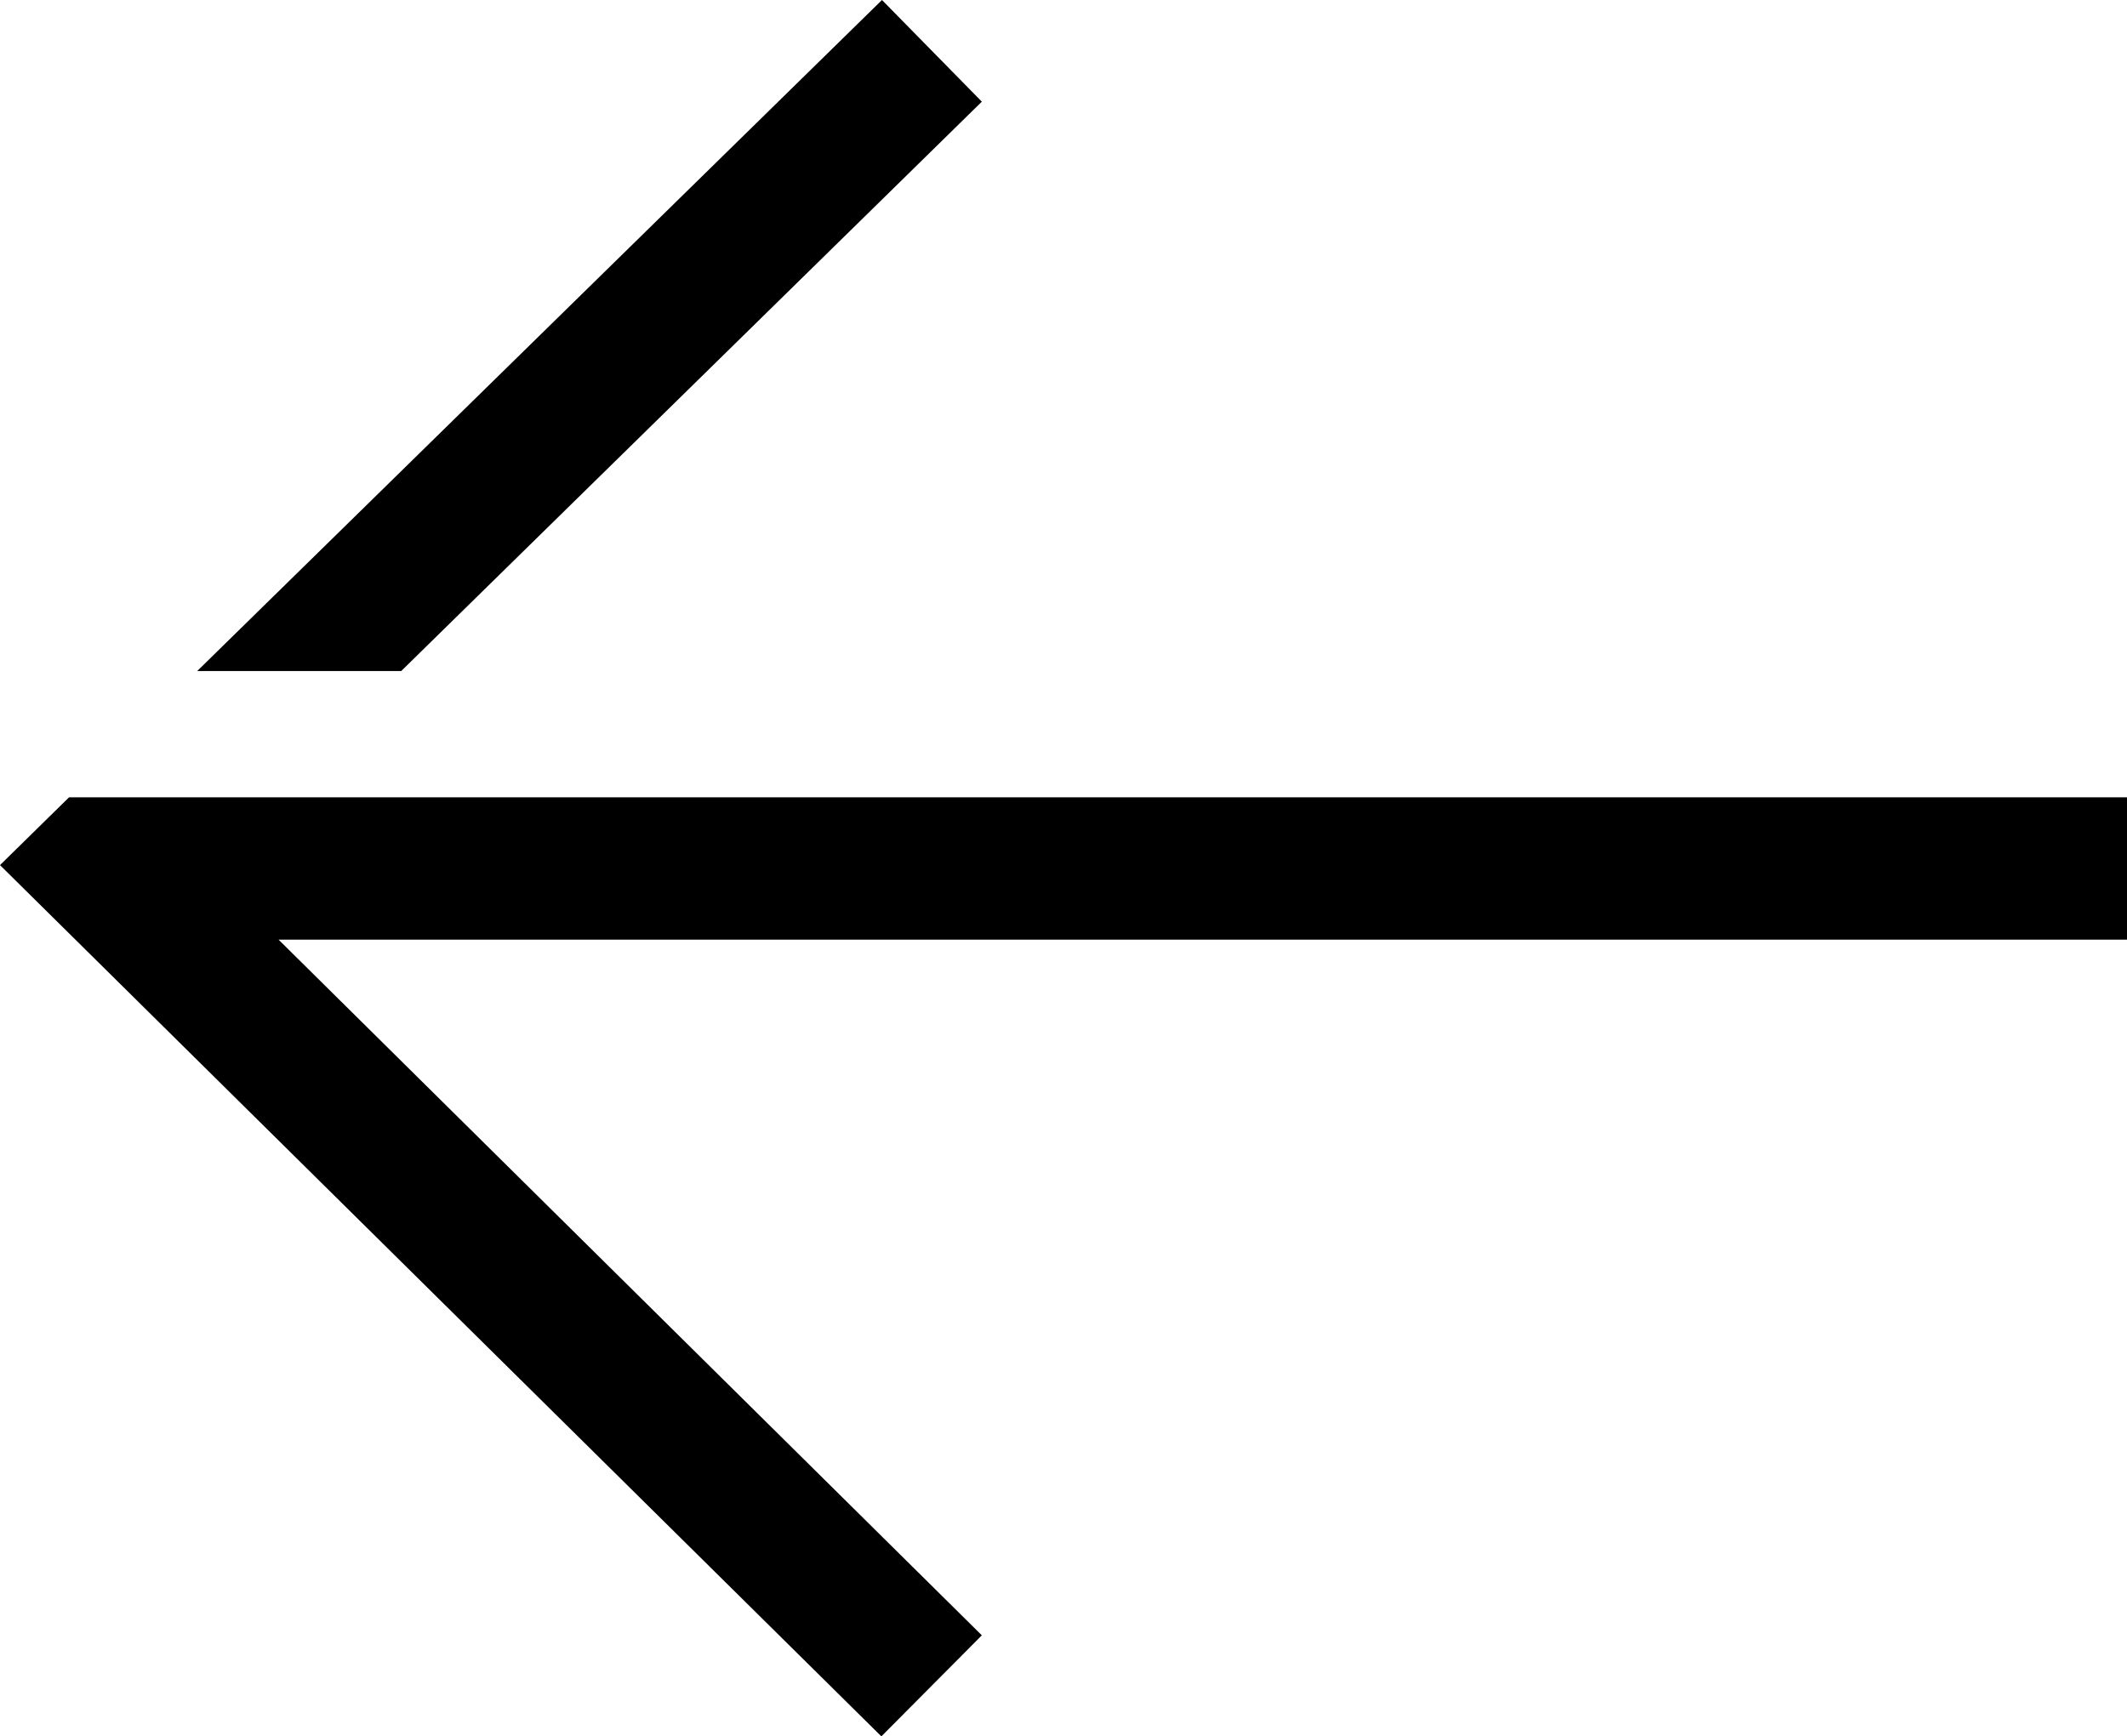
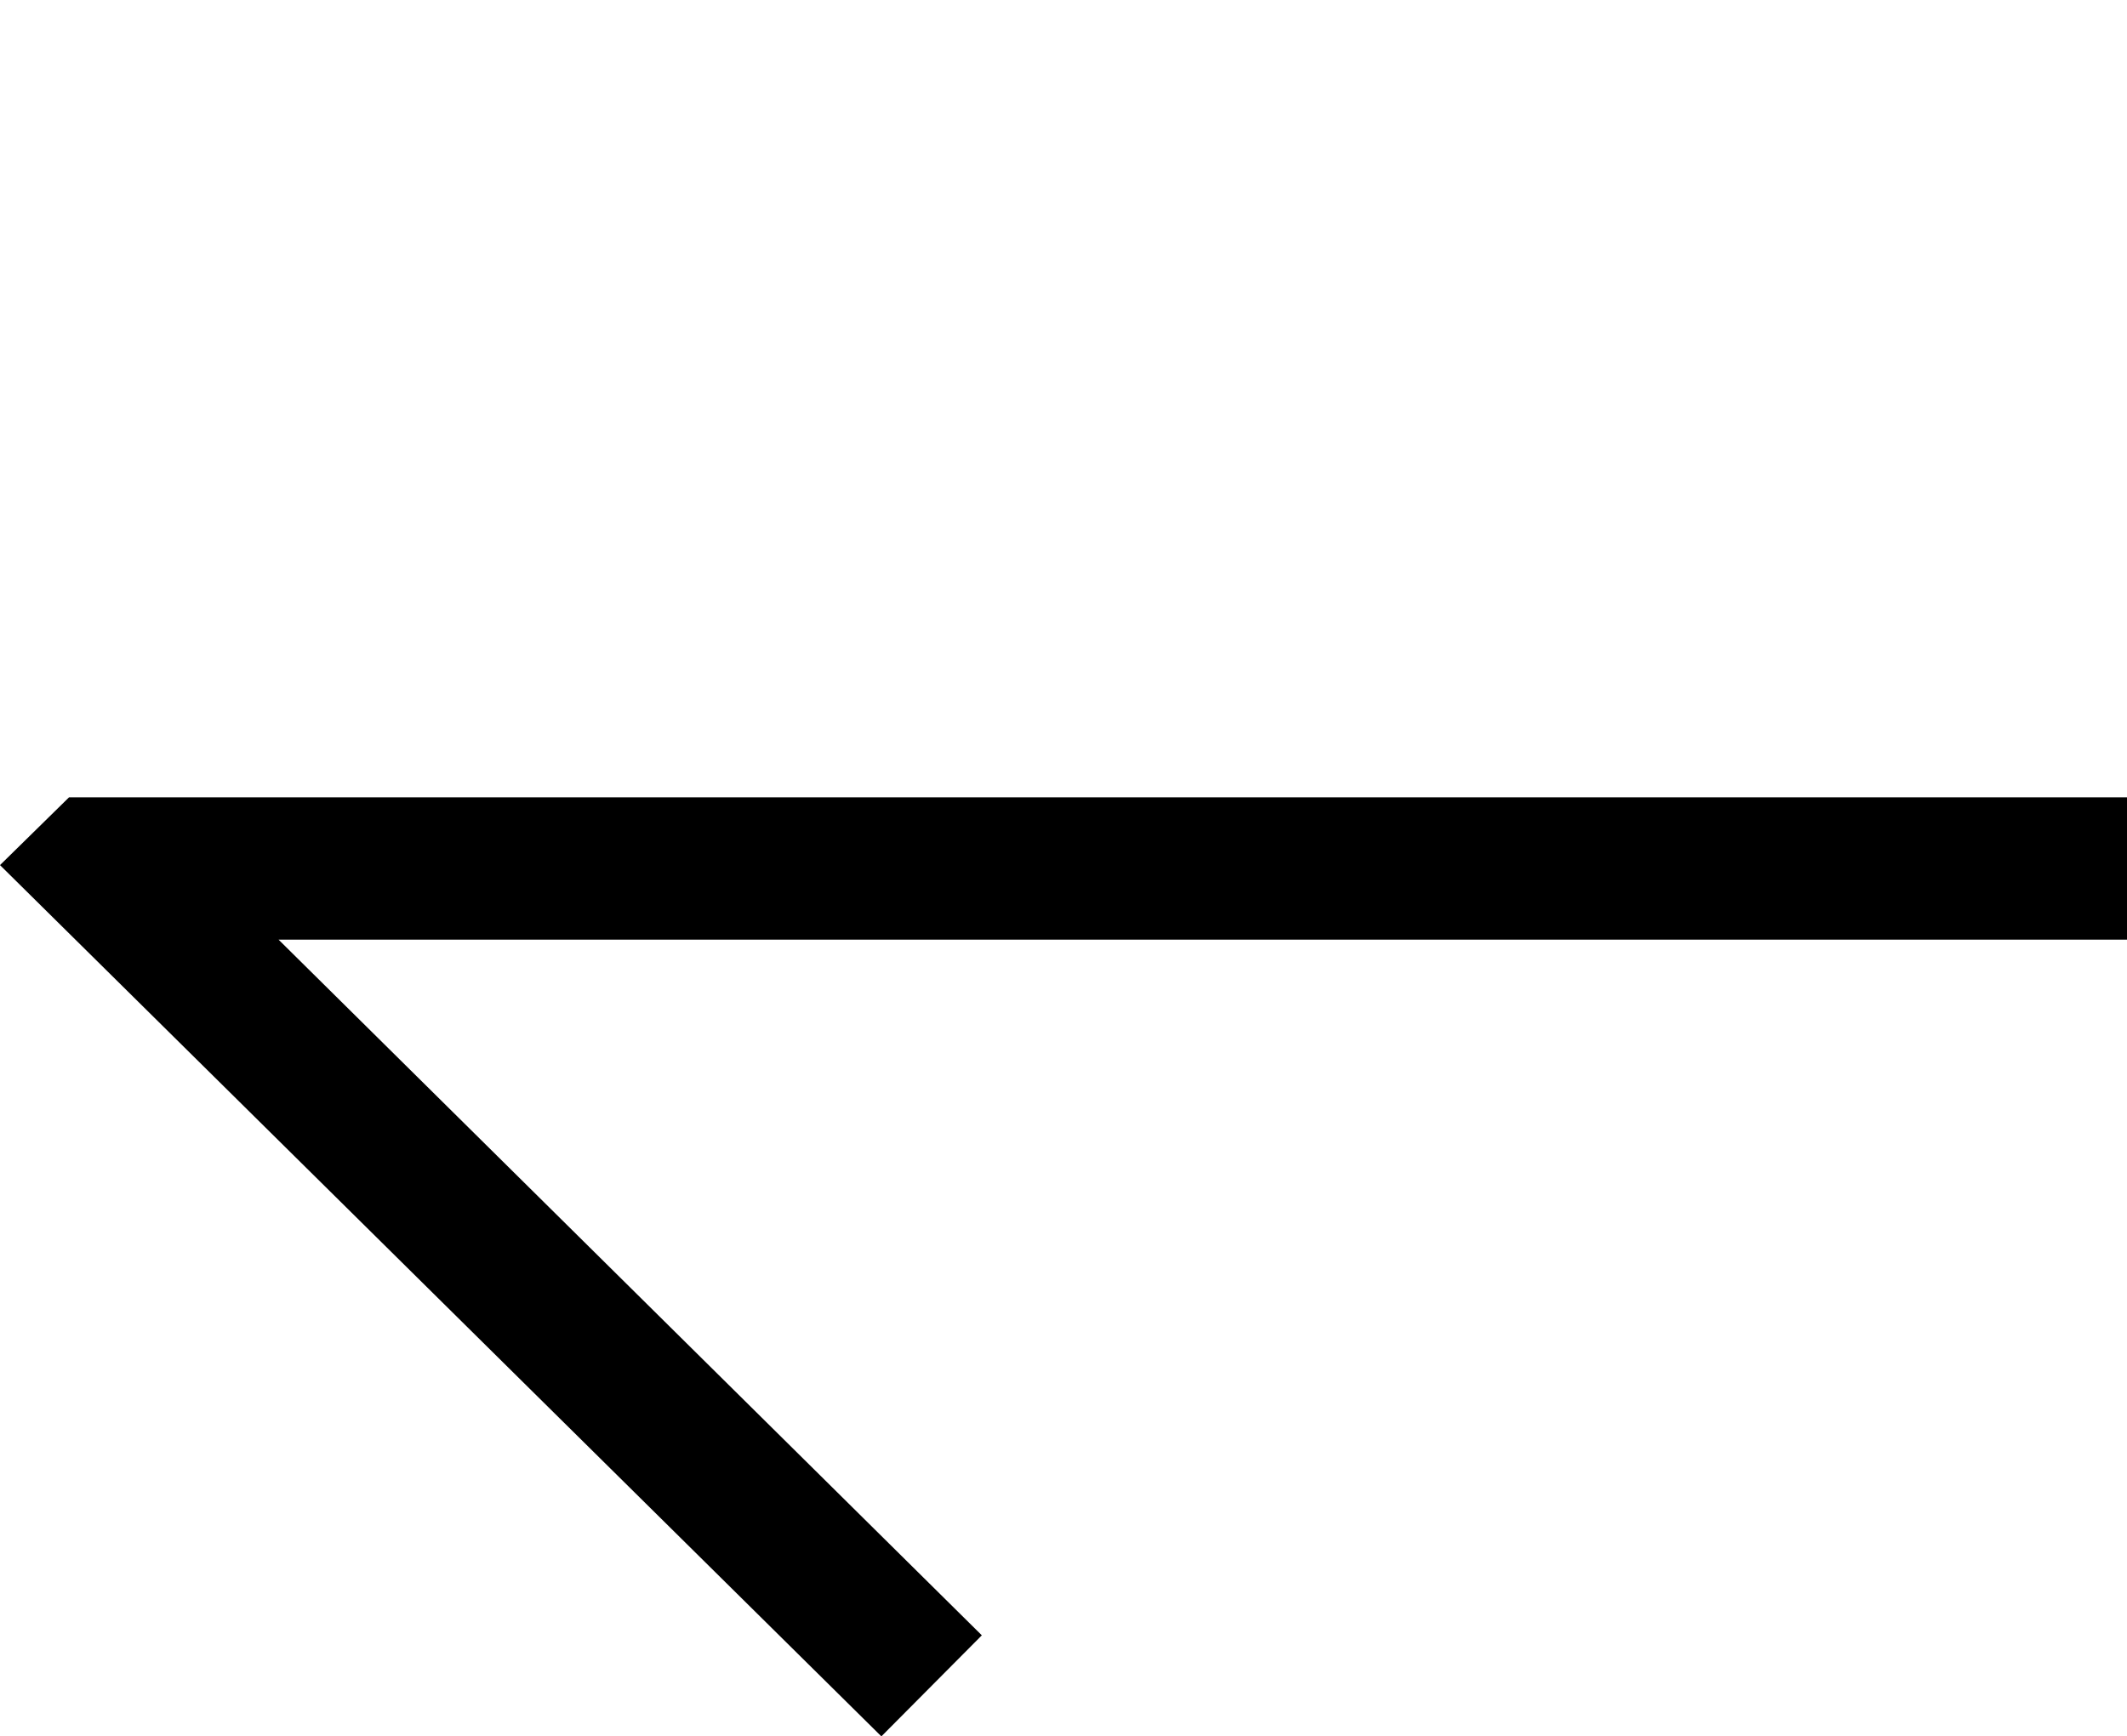
<svg xmlns="http://www.w3.org/2000/svg" viewBox="0 0 34.51 28.18">
  <title>anterior</title>
  <g id="Camada_2" data-name="Camada 2">
    <g id="Camada_1-2" data-name="Camada 1">
-       <polygon points="14.31 0 3.2 10.89 6.51 10.89 15.93 1.65 14.31 0" />
      <polygon points="4.42 12.94 1.12 12.94 0 14.04 14.3 28.18 15.93 26.54 4.52 15.25 34.51 15.25 34.51 12.94 4.42 12.94" />
    </g>
  </g>
</svg>